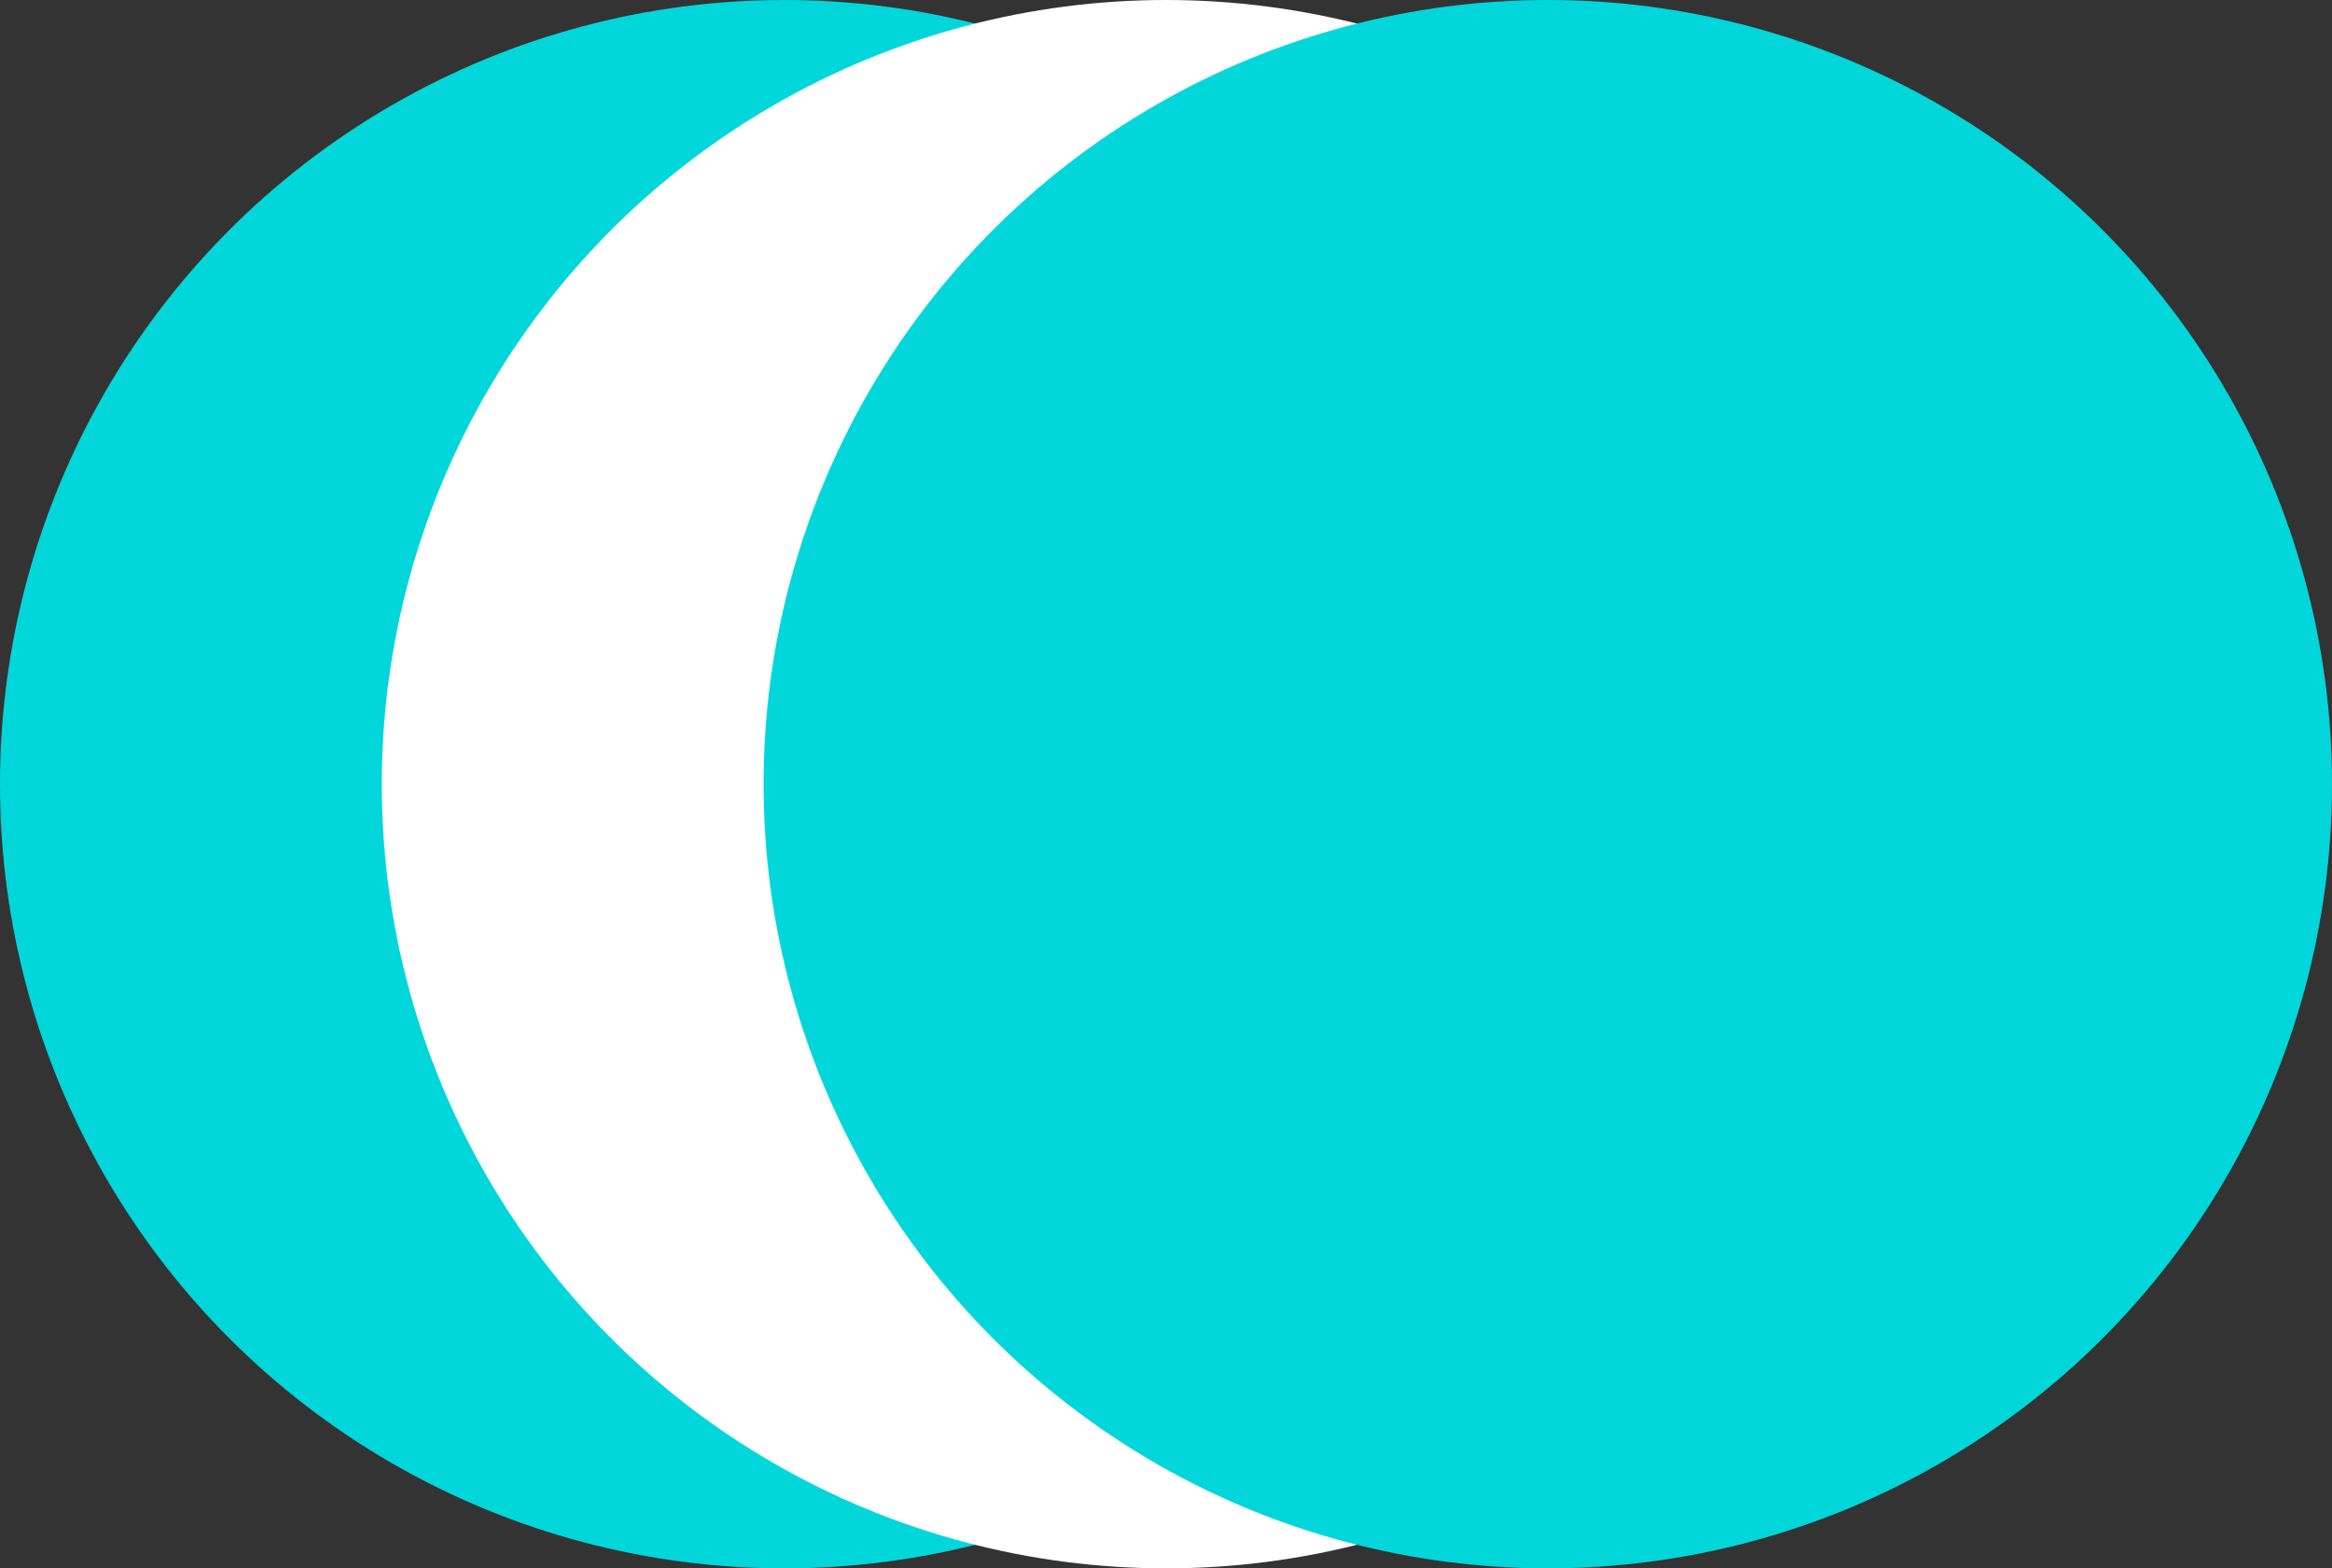
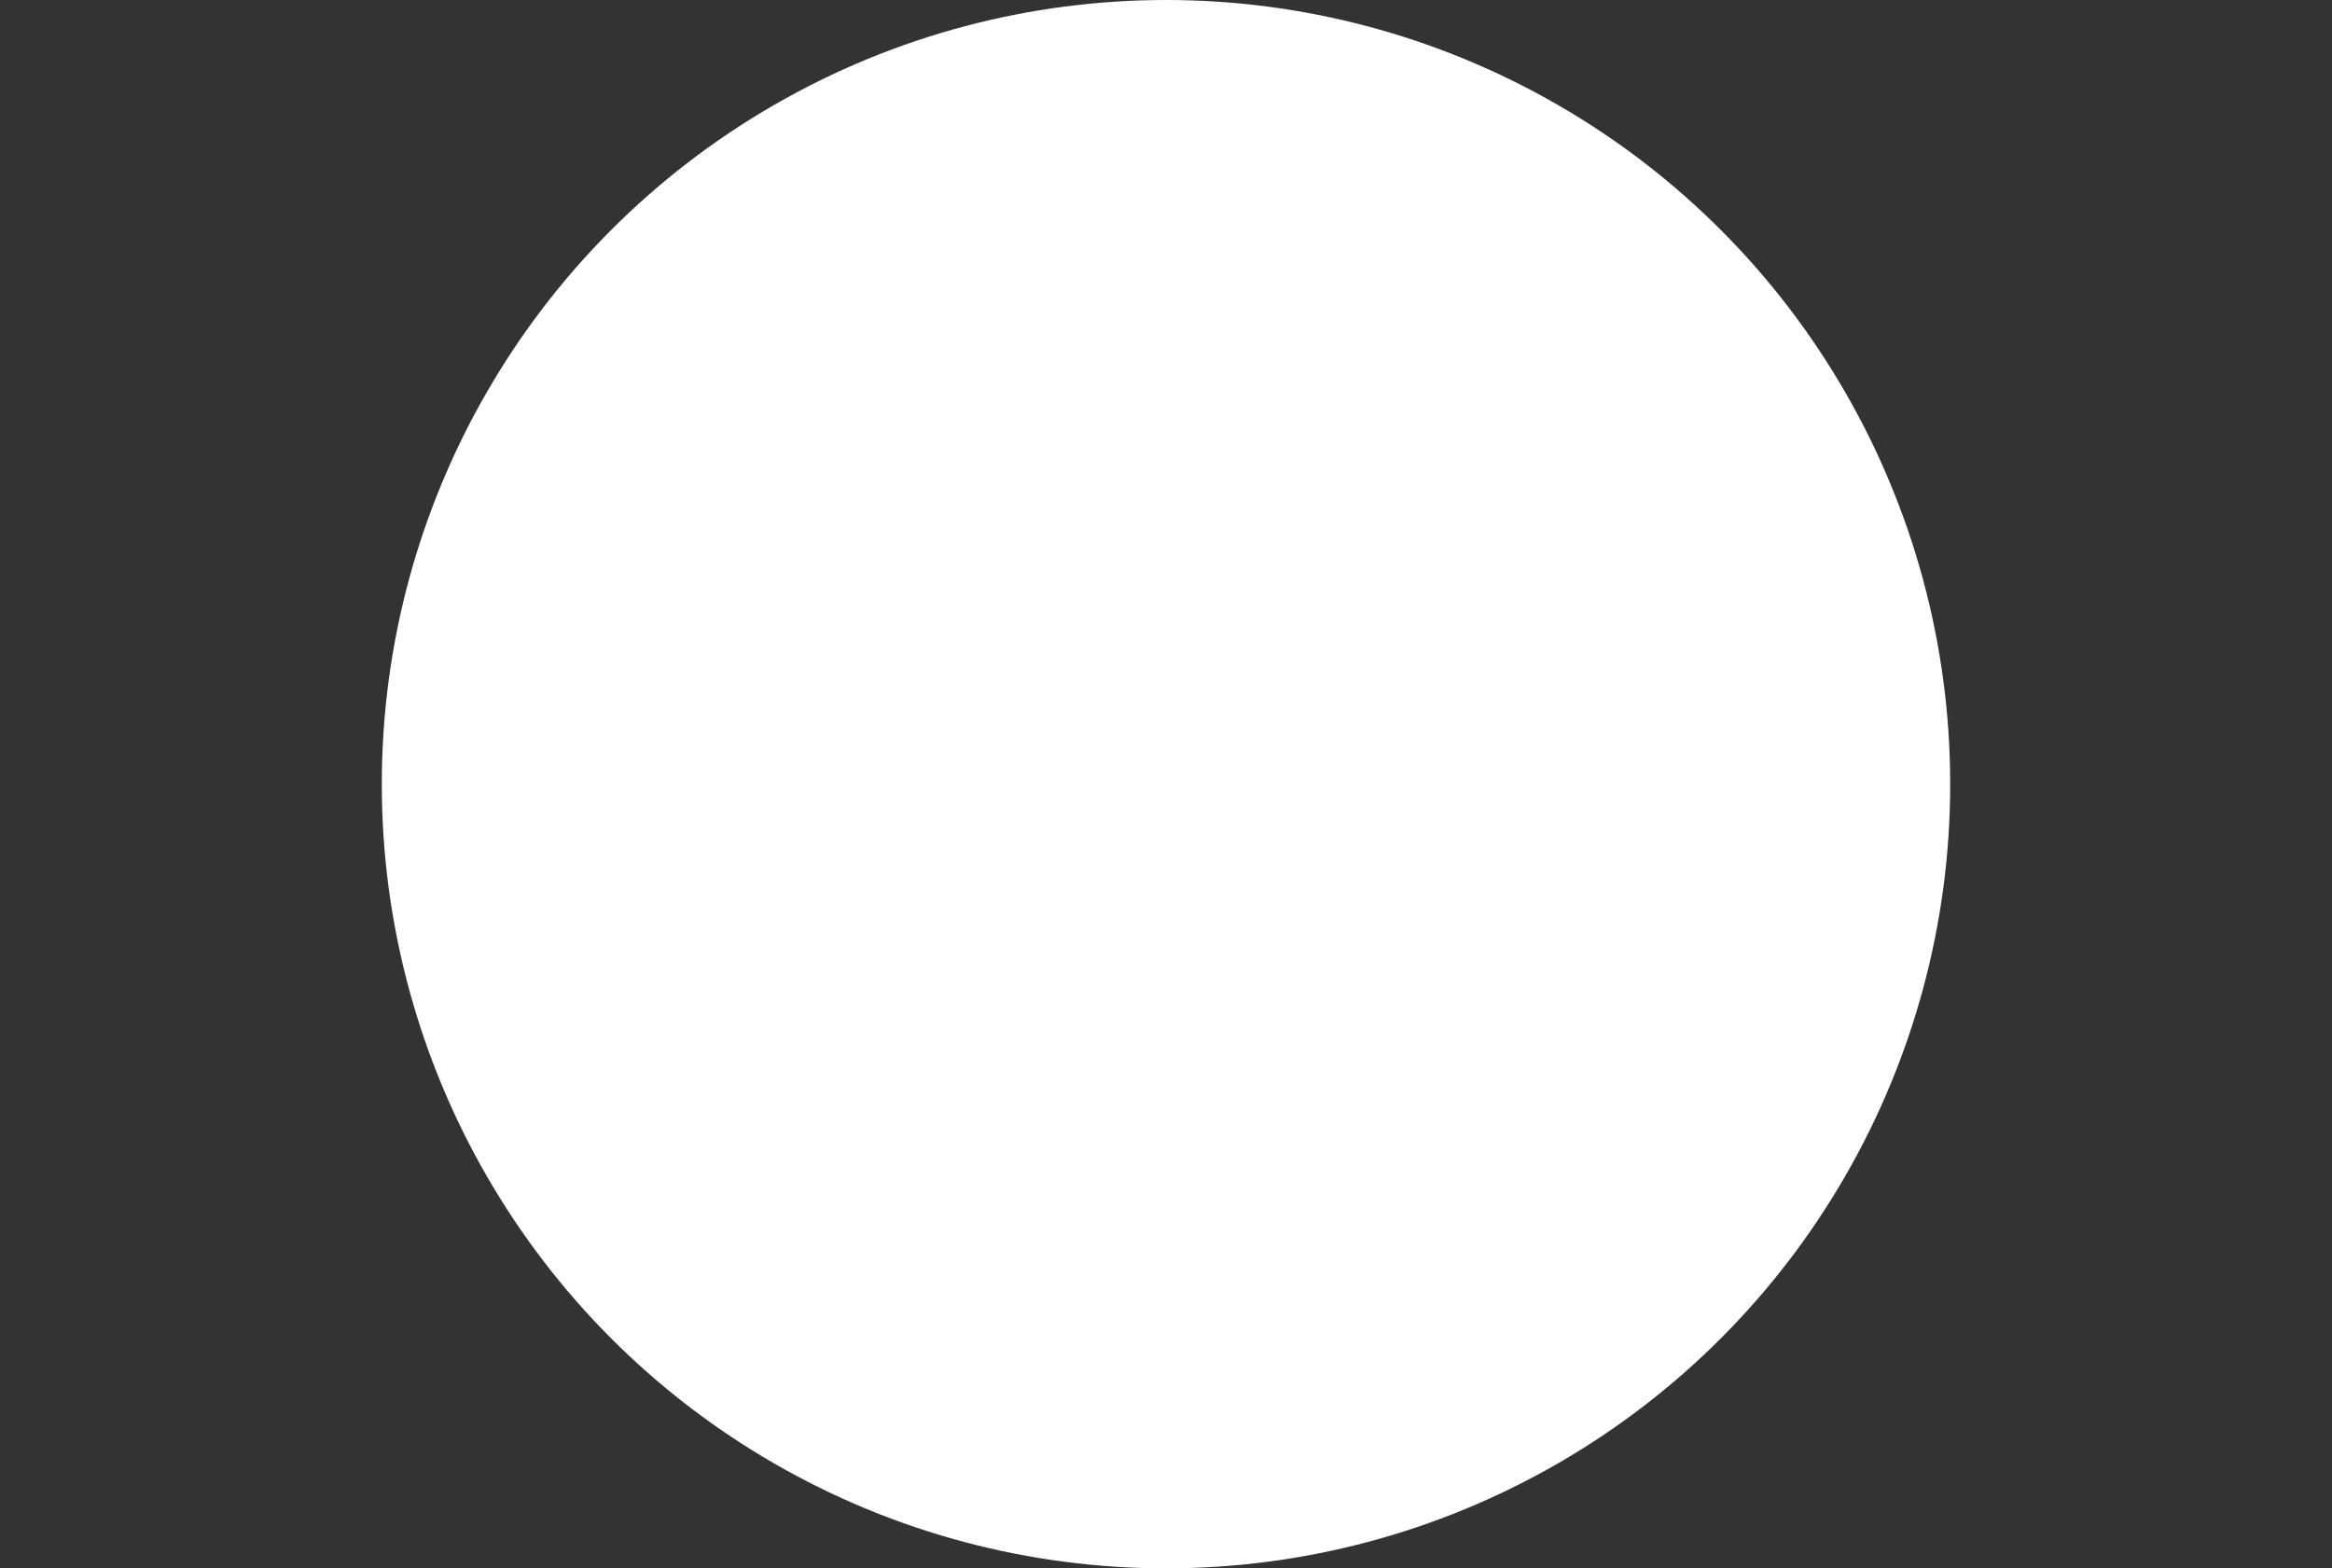
<svg xmlns="http://www.w3.org/2000/svg" width="849" height="571" viewBox="0 0 849 571" fill="none">
  <rect x="0" y="0" width="849" height="571" fill="#333333" stroke="none" />
-   <circle cx="285.5" cy="285.5" r="285.5" fill="#01D6DB" />
  <circle cx="424.5" cy="285.5" r="285.5" fill="white" />
-   <circle cx="563.5" cy="285.5" r="285.5" fill="#01D6DB" />
</svg>